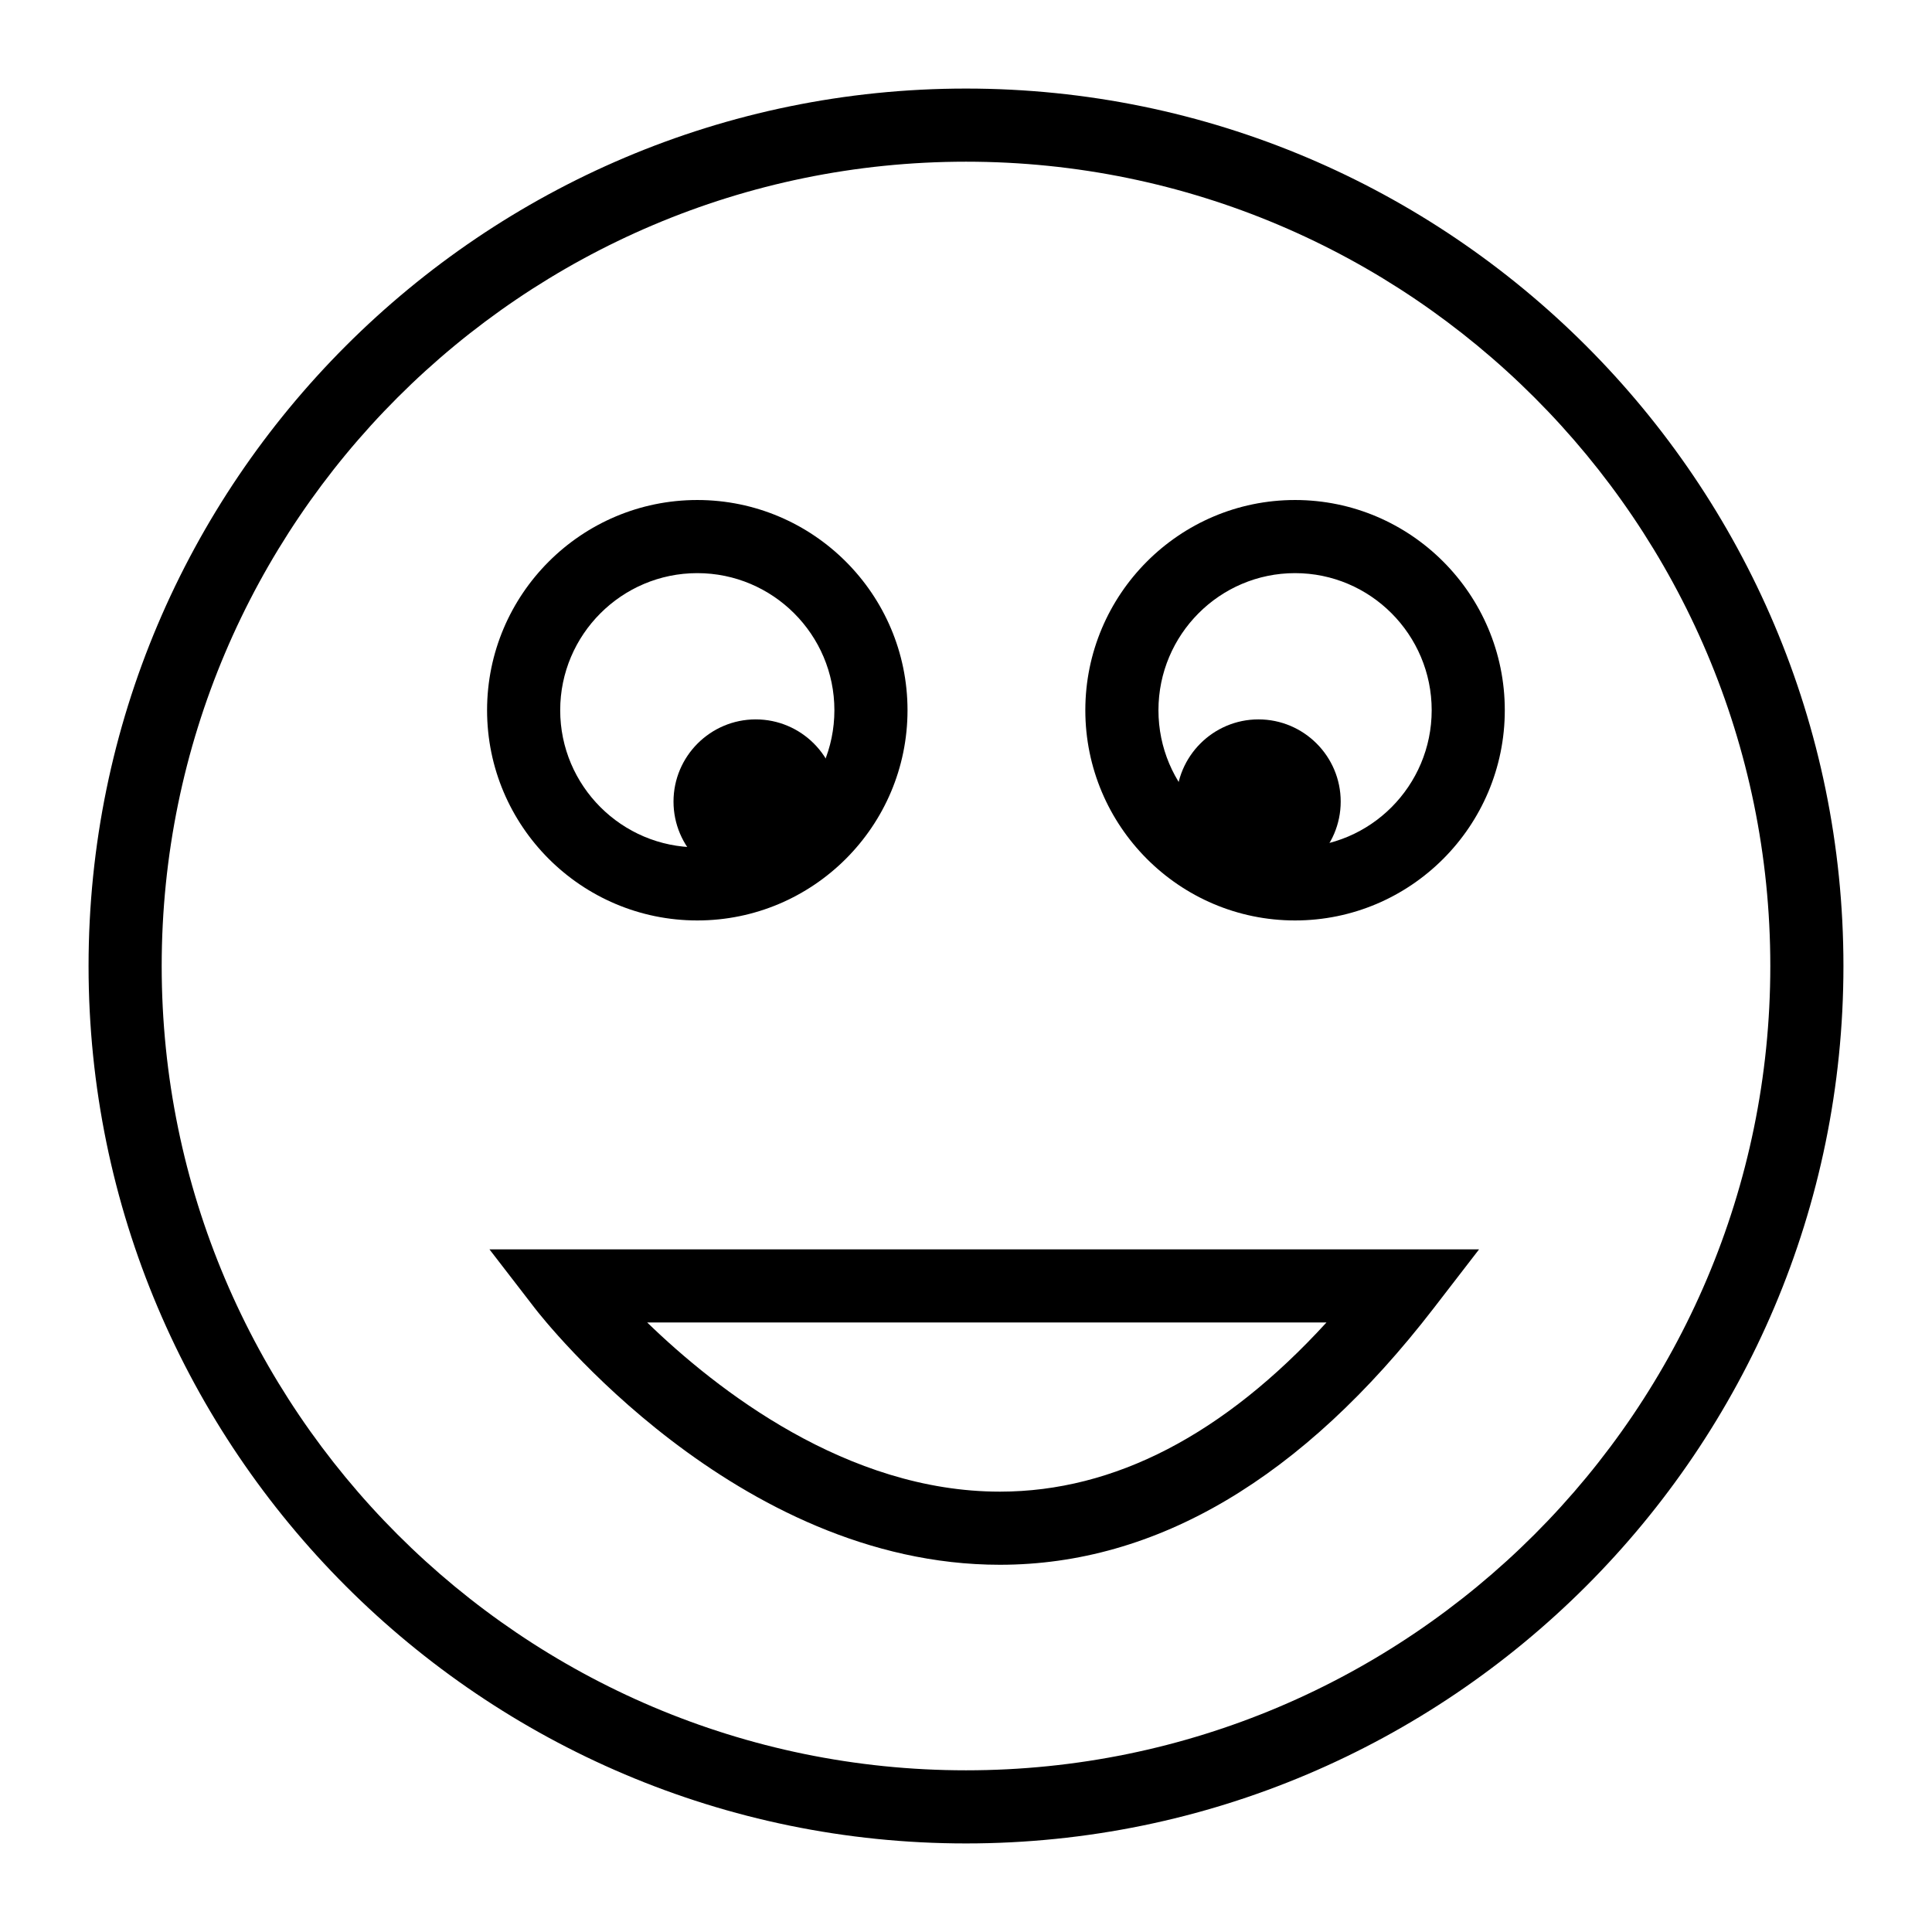
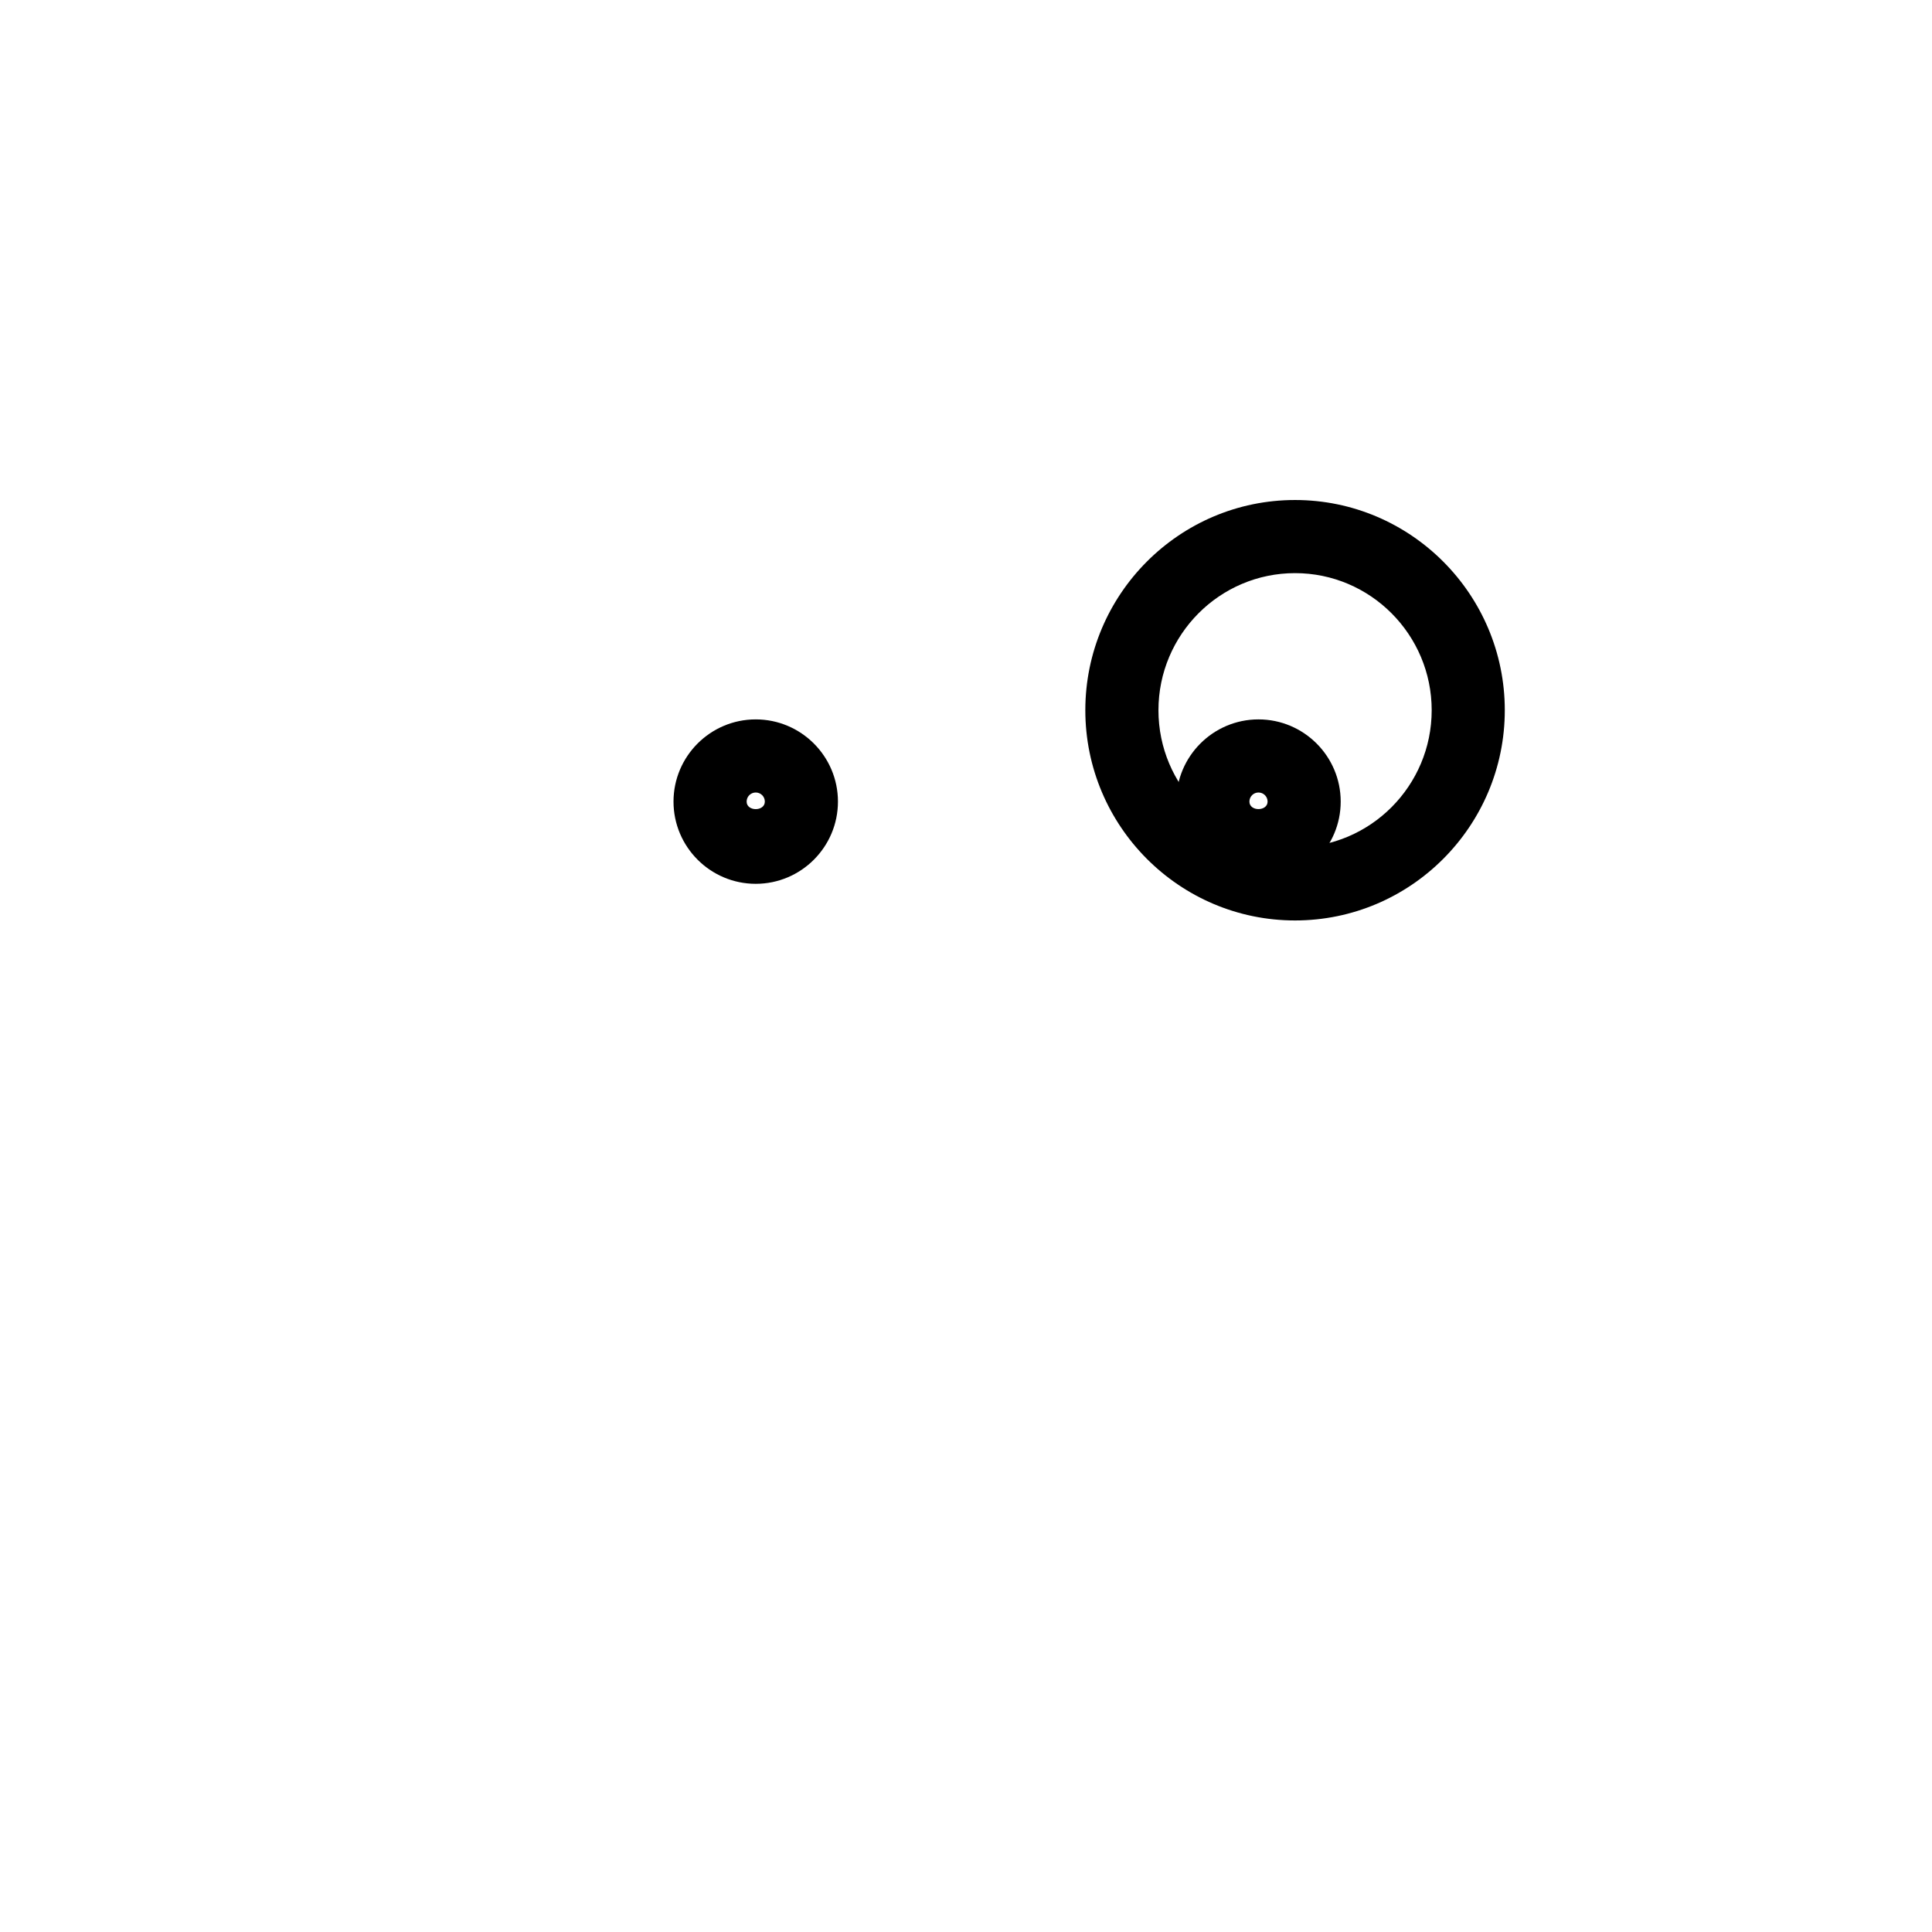
<svg xmlns="http://www.w3.org/2000/svg" fill="#000000" width="800px" height="800px" version="1.1" viewBox="144 144 512 512">
  <g>
-     <path d="m400 632.53c-128.21 0-232.53-104.32-232.53-232.53 0-128.21 104.31-232.53 232.53-232.53s232.53 104.31 232.53 232.53c0 128.21-104.32 232.53-232.53 232.53zm0-445.68c-117.53 0-213.15 95.621-213.15 213.15s95.617 213.15 213.15 213.15 213.15-95.617 213.15-213.15c0.004-117.53-95.613-213.15-213.14-213.15z" />
-     <path d="m328.79 387.93c-30.723 0-55.711-24.992-55.711-55.711s24.988-55.711 55.711-55.711c30.723 0 55.711 24.992 55.711 55.711s-24.988 55.711-55.711 55.711zm0-92.043c-20.031 0-36.332 16.297-36.332 36.332s16.301 36.332 36.332 36.332 36.332-16.297 36.332-36.332c0.004-20.031-16.301-36.332-36.332-36.332z" />
    <path d="m487.2 387.93c-30.645 0-55.578-24.992-55.578-55.711s24.93-55.711 55.578-55.711c30.645 0 55.586 24.992 55.586 55.711s-24.938 55.711-55.586 55.711zm0-92.043c-19.965 0-36.199 16.297-36.199 36.332s16.234 36.332 36.199 36.332c19.965 0 36.211-16.297 36.211-36.332 0-20.031-16.246-36.332-36.211-36.332z" />
-     <path d="m356.38 356.43c0 6.68-5.418 12.098-12.098 12.098-6.684 0-12.098-5.418-12.098-12.098 0-6.684 5.414-12.098 12.098-12.098 6.68 0 12.098 5.414 12.098 12.098" />
    <path d="m344.28 378.22c-12.02 0-21.793-9.773-21.793-21.789 0-12.012 9.773-21.785 21.789-21.785s21.789 9.773 21.789 21.785c0.004 12.016-9.77 21.789-21.785 21.789zm0-24.199c-1.336 0-2.414 1.078-2.414 2.41 0 2.66 4.824 2.66 4.824 0 0-1.332-1.078-2.41-2.41-2.41z" />
-     <path d="m489.61 356.43c0 6.68-5.414 12.098-12.098 12.098-6.68 0-12.098-5.418-12.098-12.098 0-6.684 5.418-12.098 12.098-12.098 6.684 0 12.098 5.414 12.098 12.098" />
    <path d="m477.51 378.22c-12.008 0-21.781-9.773-21.781-21.789 0-12.012 9.773-21.785 21.781-21.785 12.016 0 21.789 9.773 21.789 21.785 0 12.016-9.773 21.789-21.789 21.789zm0-24.199c-1.324 0-2.402 1.078-2.402 2.406-0.008 2.664 4.816 2.644 4.816 0 0-1.328-1.082-2.406-2.414-2.406z" />
-     <path d="m408.97 558.68c-69.988 0-121.08-65.203-123.22-67.977l-12.035-15.605h262.25l-12.035 15.605c-34.789 45.109-73.469 67.977-114.96 67.977zm-93.453-64.207c18.469 17.91 52.965 44.828 93.453 44.828h0.094c30.25-0.027 59.258-15.09 86.461-44.828z" />
  </g>
</svg>